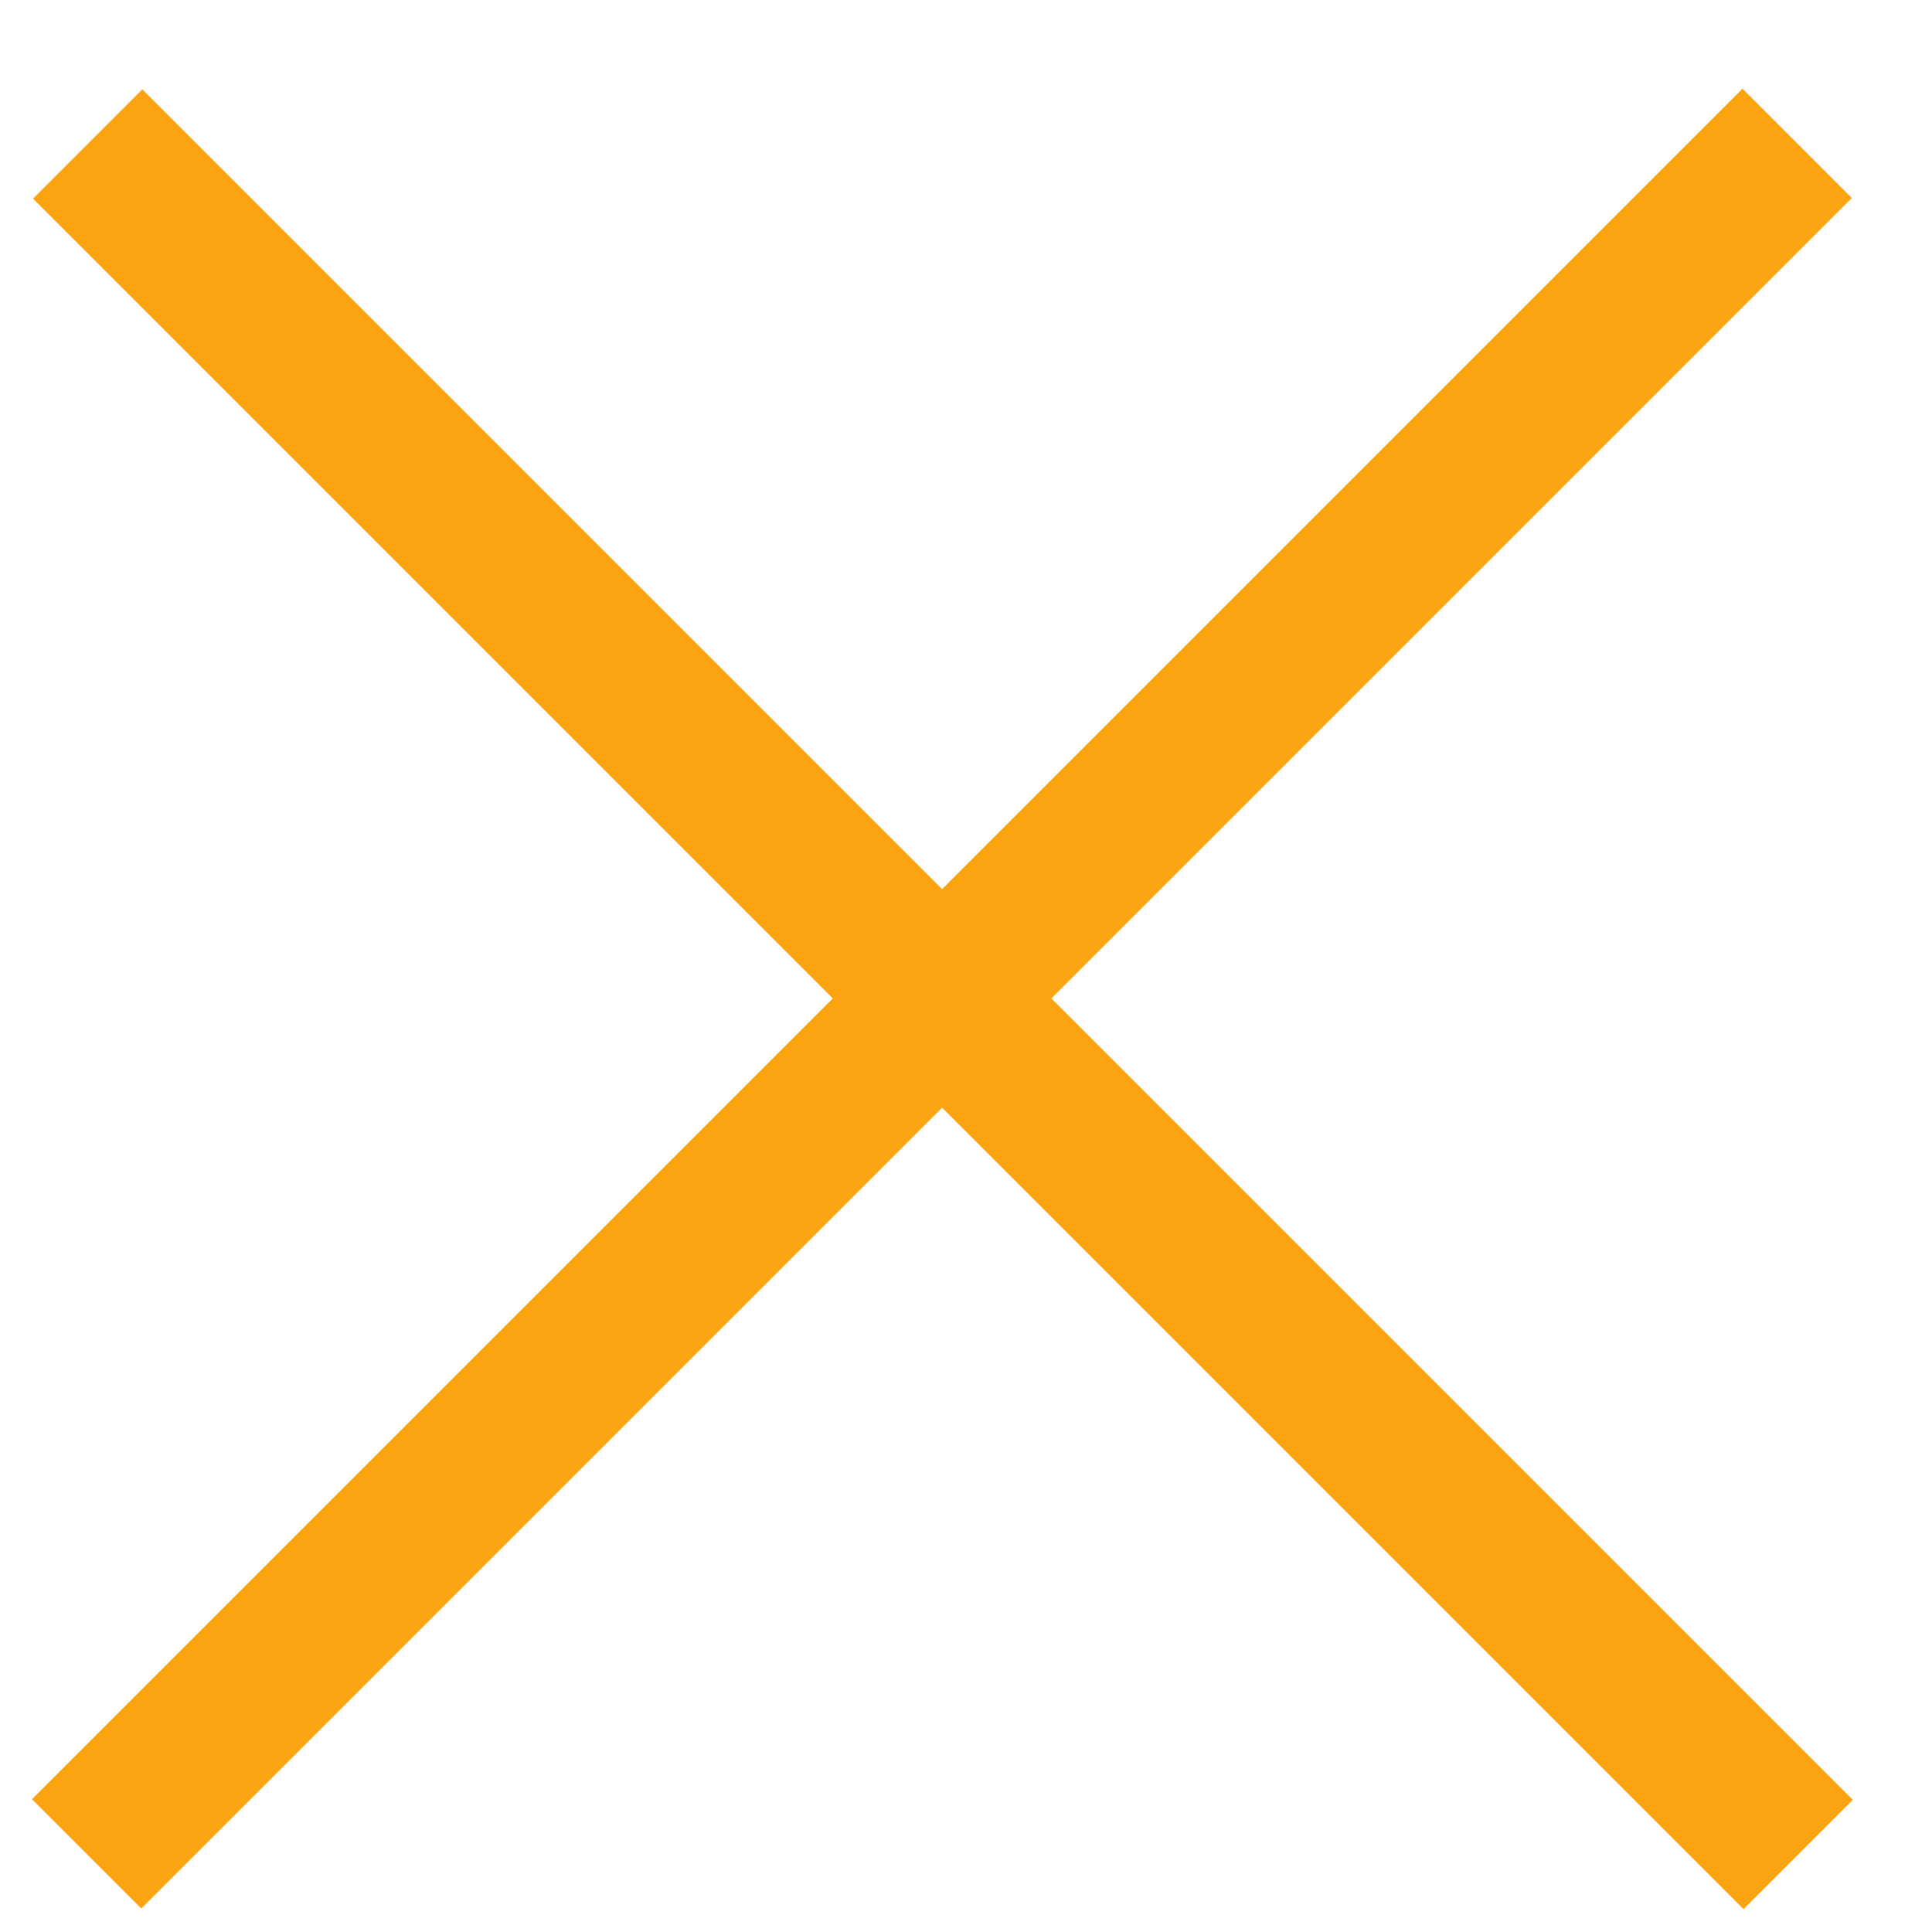
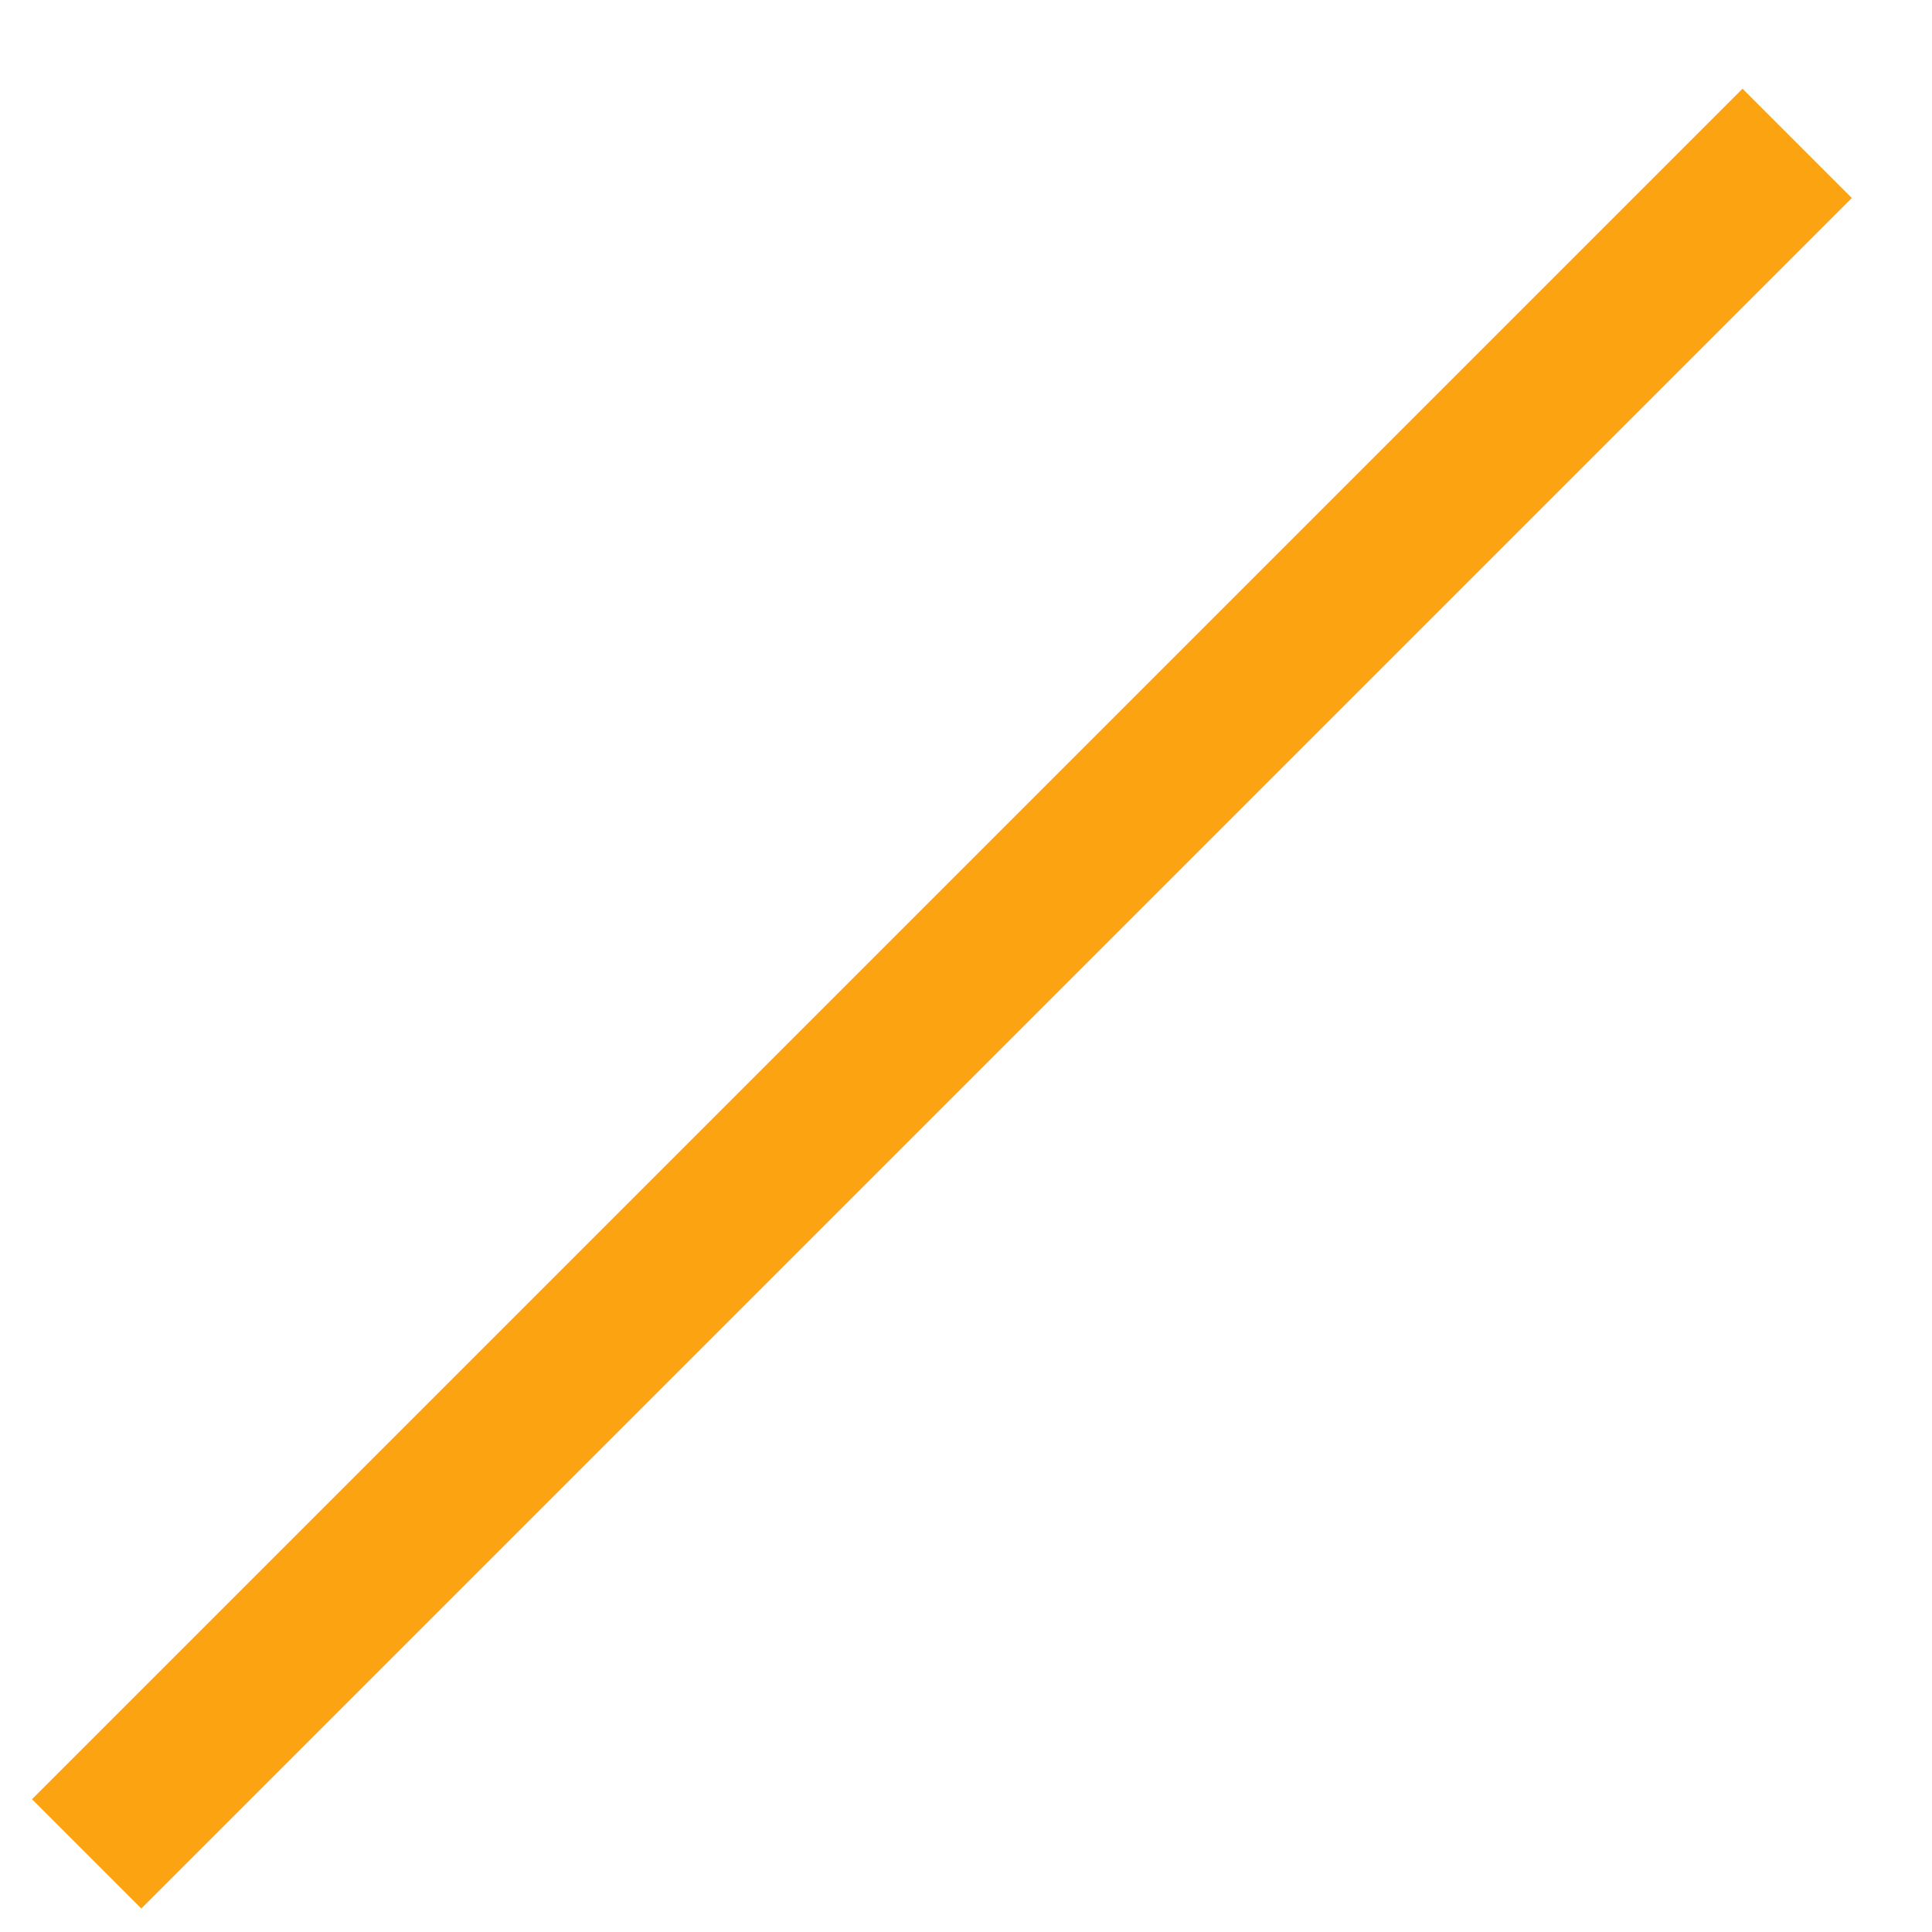
<svg xmlns="http://www.w3.org/2000/svg" viewBox="0 0 25.00 25.00" data-guides="{&quot;vertical&quot;:[],&quot;horizontal&quot;:[]}">
  <defs />
  <path fill="none" stroke="#fca311" fill-opacity="1" stroke-width="2" stroke-opacity="1" id="tSvgbe3cac1967" title="Path 1" d="M23.255 1.855C15.877 9.233 8.499 16.611 1.121 23.989" />
-   <path fill="none" stroke="#fca311" fill-opacity="1" stroke-width="2" stroke-opacity="1" id="tSvg95d38b72d5" title="Path 2" d="M23.268 23.997C15.89 16.619 8.512 9.241 1.134 1.863" />
</svg>